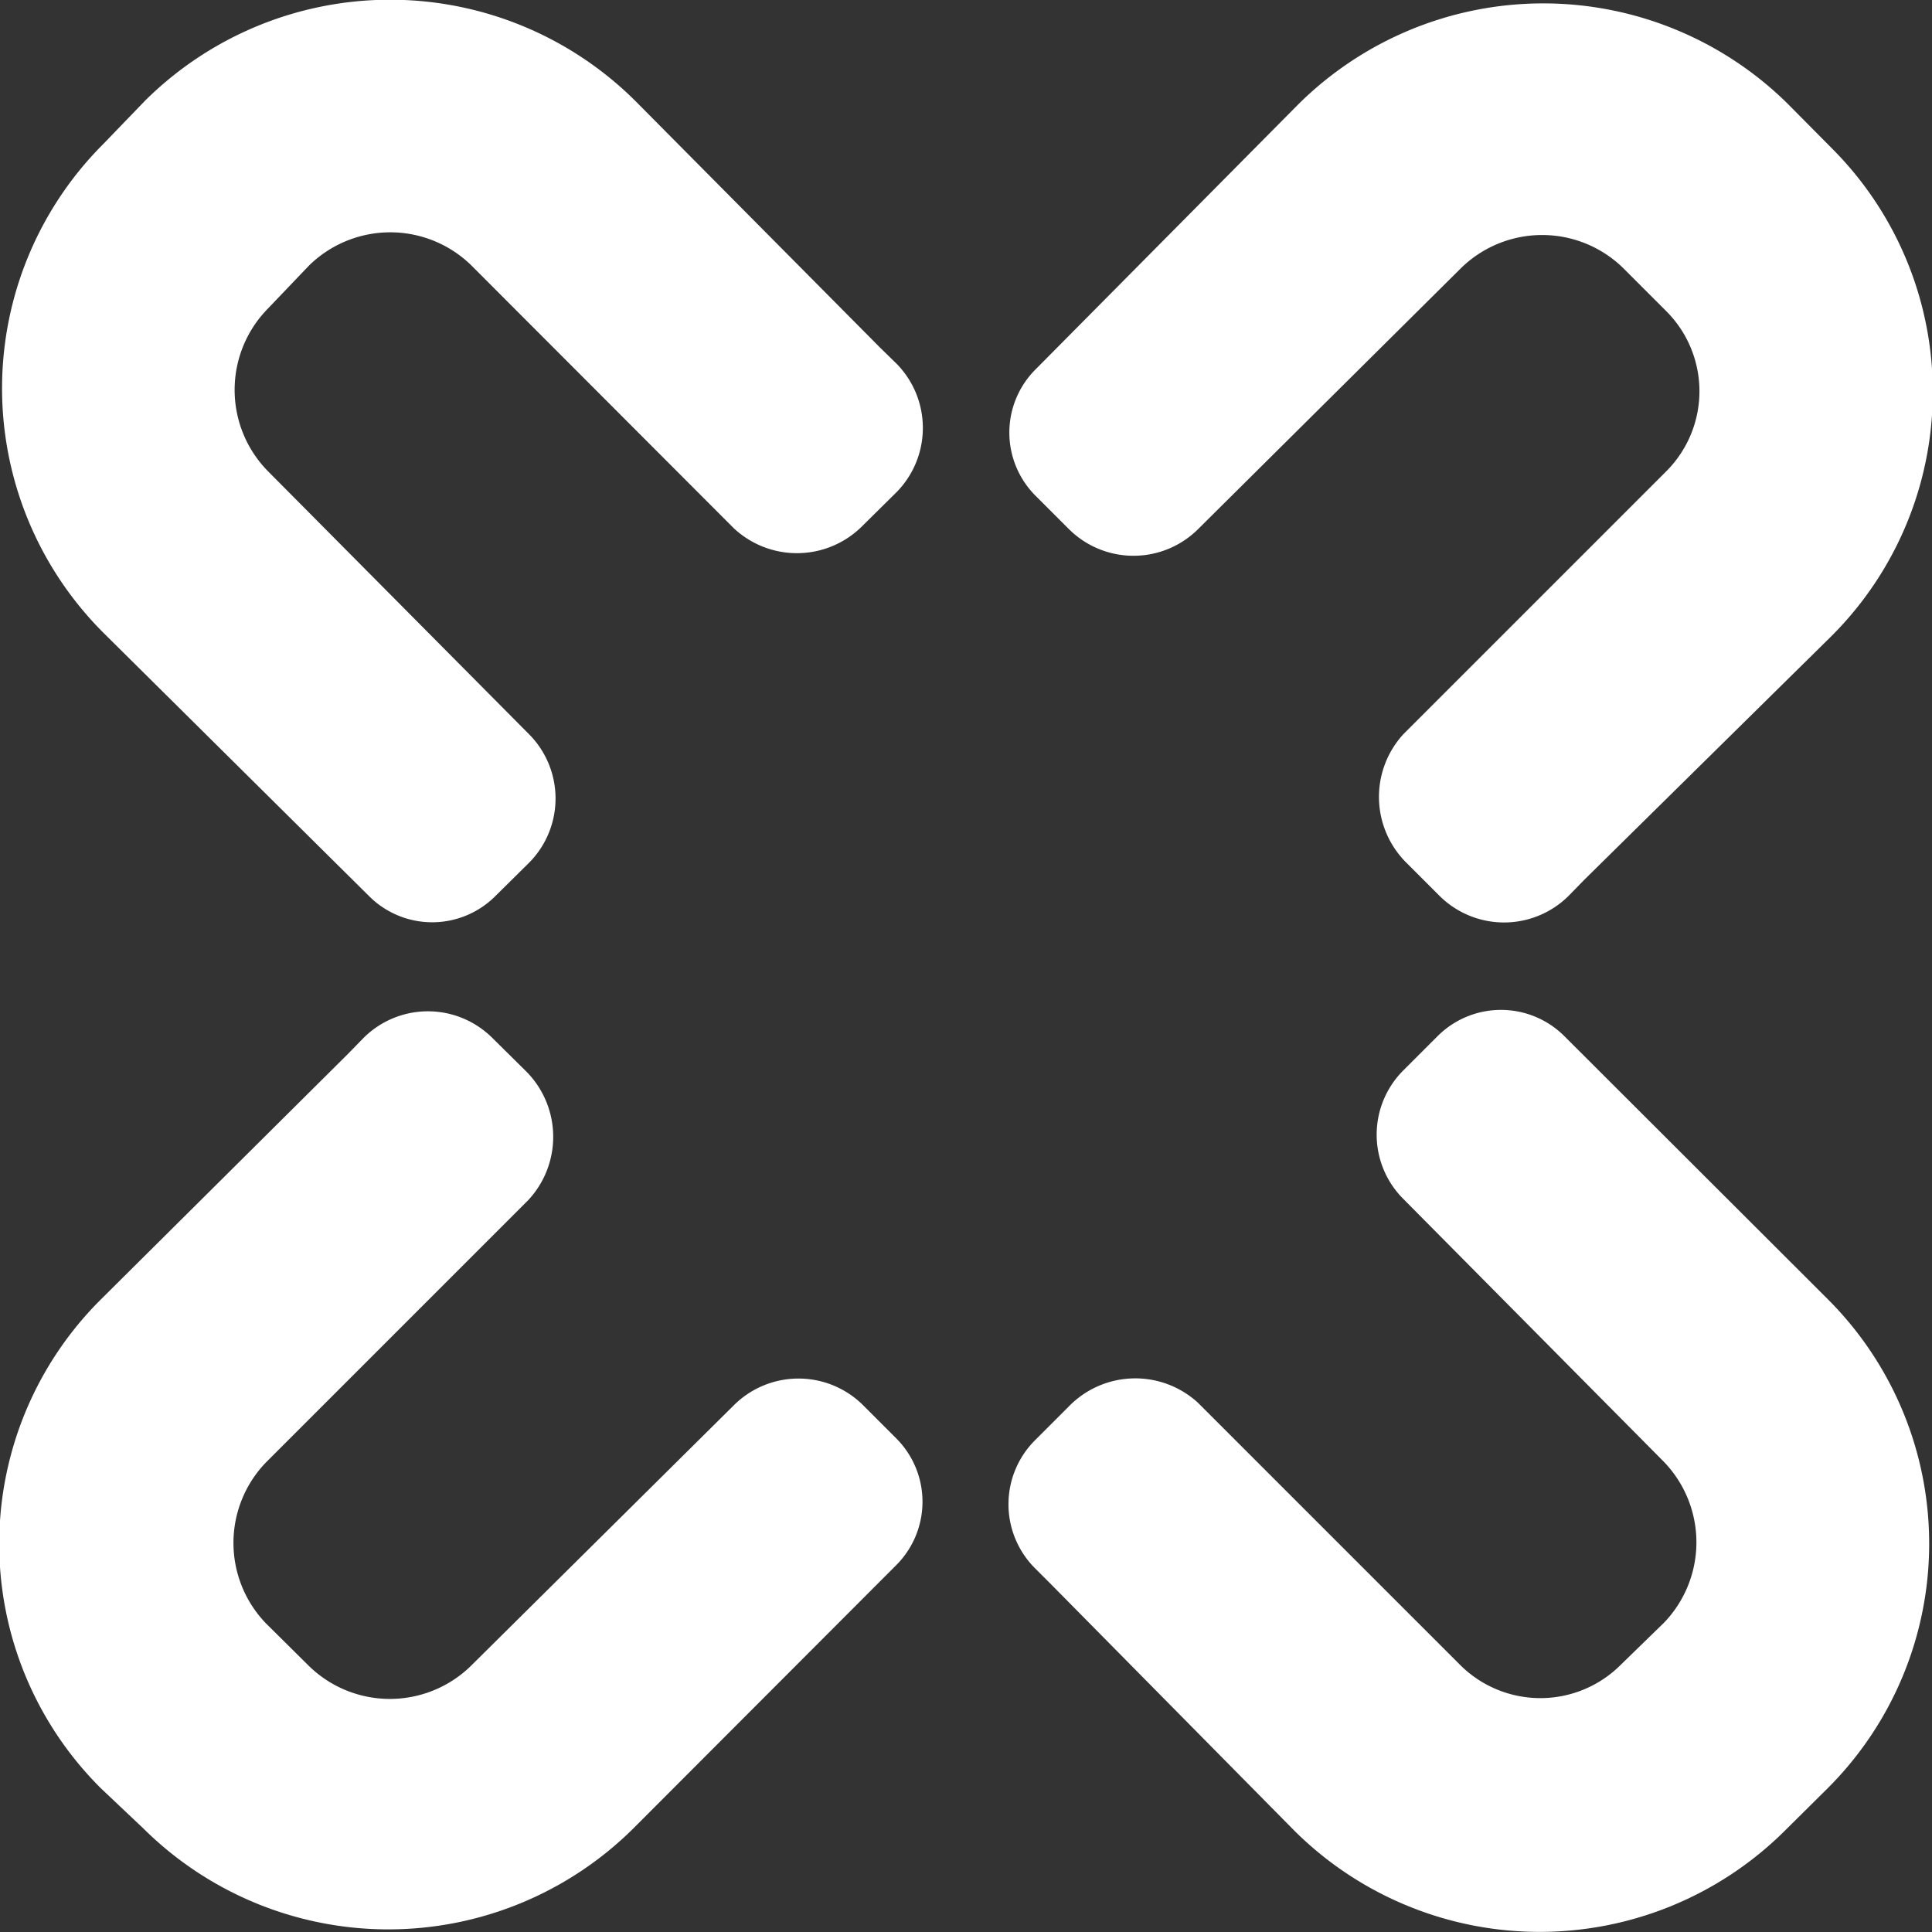
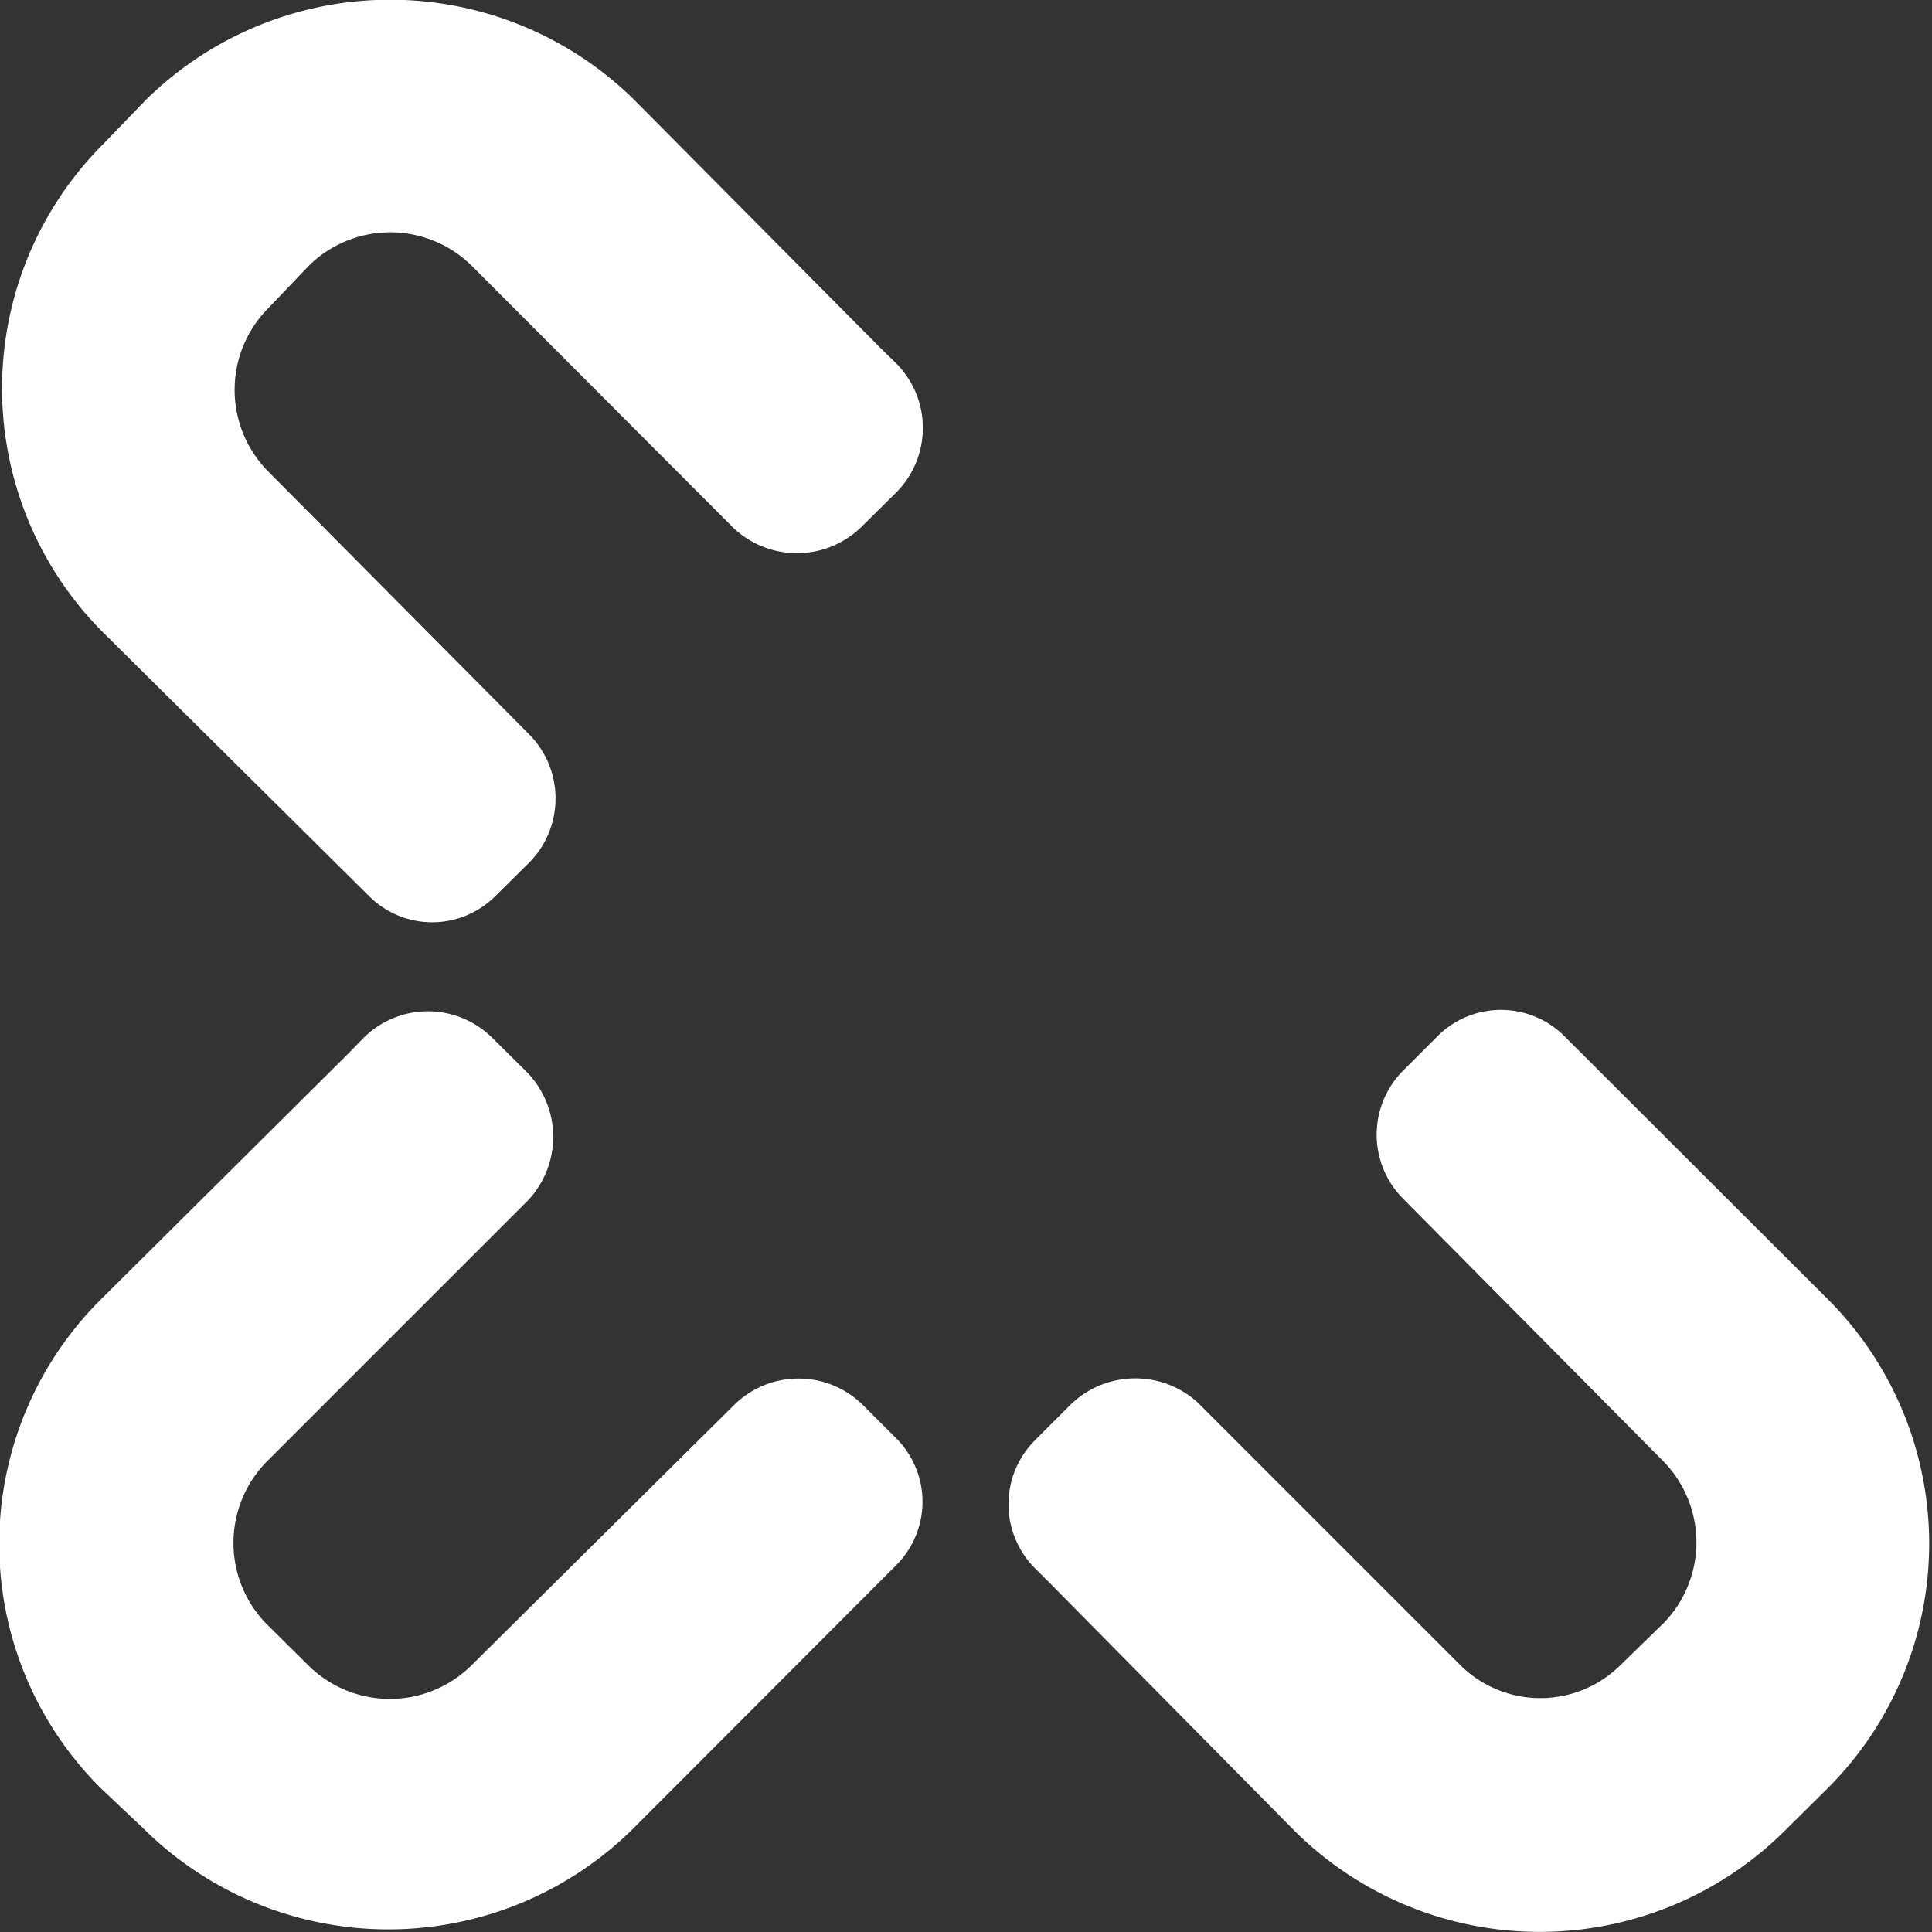
<svg xmlns="http://www.w3.org/2000/svg" id="Ebene_1" data-name="Ebene 1" viewBox="0 0 50 50">
  <rect x="0" y="0" width="50" height="50" fill="#333333" stroke="none" />
  <defs>
    <style>.cls-1{fill:#fff;}</style>
  </defs>
  <path class="cls-1" d="M12.2,6.87A3,3,0,0,0,8,6.87L6.92,8a3,3,0,0,0,0,4.18L13.69,19a2.36,2.36,0,0,1,0,3.33l-.86.85a2.31,2.31,0,0,1-3.29,0L2.68,16.38a8.94,8.94,0,0,1,0-12.66L3.76,2.6a9,9,0,0,1,12.67,0L22.78,9l.42.41a2.37,2.37,0,0,1,0,3.33l-.87.86a2.39,2.39,0,0,1-3.34.07Z" />
-   <path class="cls-1" d="M43.12,12.2a2.93,2.93,0,0,0,0-4.15L42,6.93a3,3,0,0,0-4.18,0L31,13.7a2.37,2.37,0,0,1-3.33,0l-.86-.86a2.31,2.31,0,0,1,0-3.29L33.6,2.7a9,9,0,0,1,12.68,0l1.11,1.12a8.92,8.92,0,0,1,0,12.65L41,22.77l-.41.42a2.37,2.37,0,0,1-3.33,0l-.86-.86A2.4,2.4,0,0,1,36.32,19Z" />
  <path class="cls-1" d="M6.88,37.85a3,3,0,0,0,0,4.16L8,43.12a3,3,0,0,0,4.18,0L19,36.36a2.37,2.37,0,0,1,3.33,0l.86.86a2.32,2.32,0,0,1,0,3.29l-6.8,6.81a9,9,0,0,1-12.68,0L2.61,46.28a8.92,8.92,0,0,1,0-12.65L9,27.28l.41-.42a2.36,2.36,0,0,1,3.33,0l.86.85a2.4,2.4,0,0,1,.07,3.35Z" />
  <path class="cls-1" d="M37.79,43.09a2.94,2.94,0,0,0,4.15,0L43.06,42a3,3,0,0,0,0-4.17L36.29,31a2.35,2.35,0,0,1,.05-3.32l.86-.86a2.32,2.32,0,0,1,3.29,0l6.81,6.8a8.94,8.94,0,0,1,0,12.66l-1.12,1.11a9,9,0,0,1-12.67,0L27.2,41l-.41-.41a2.34,2.34,0,0,1,0-3.32l.86-.86A2.4,2.4,0,0,1,31,36.3Z" />
</svg>